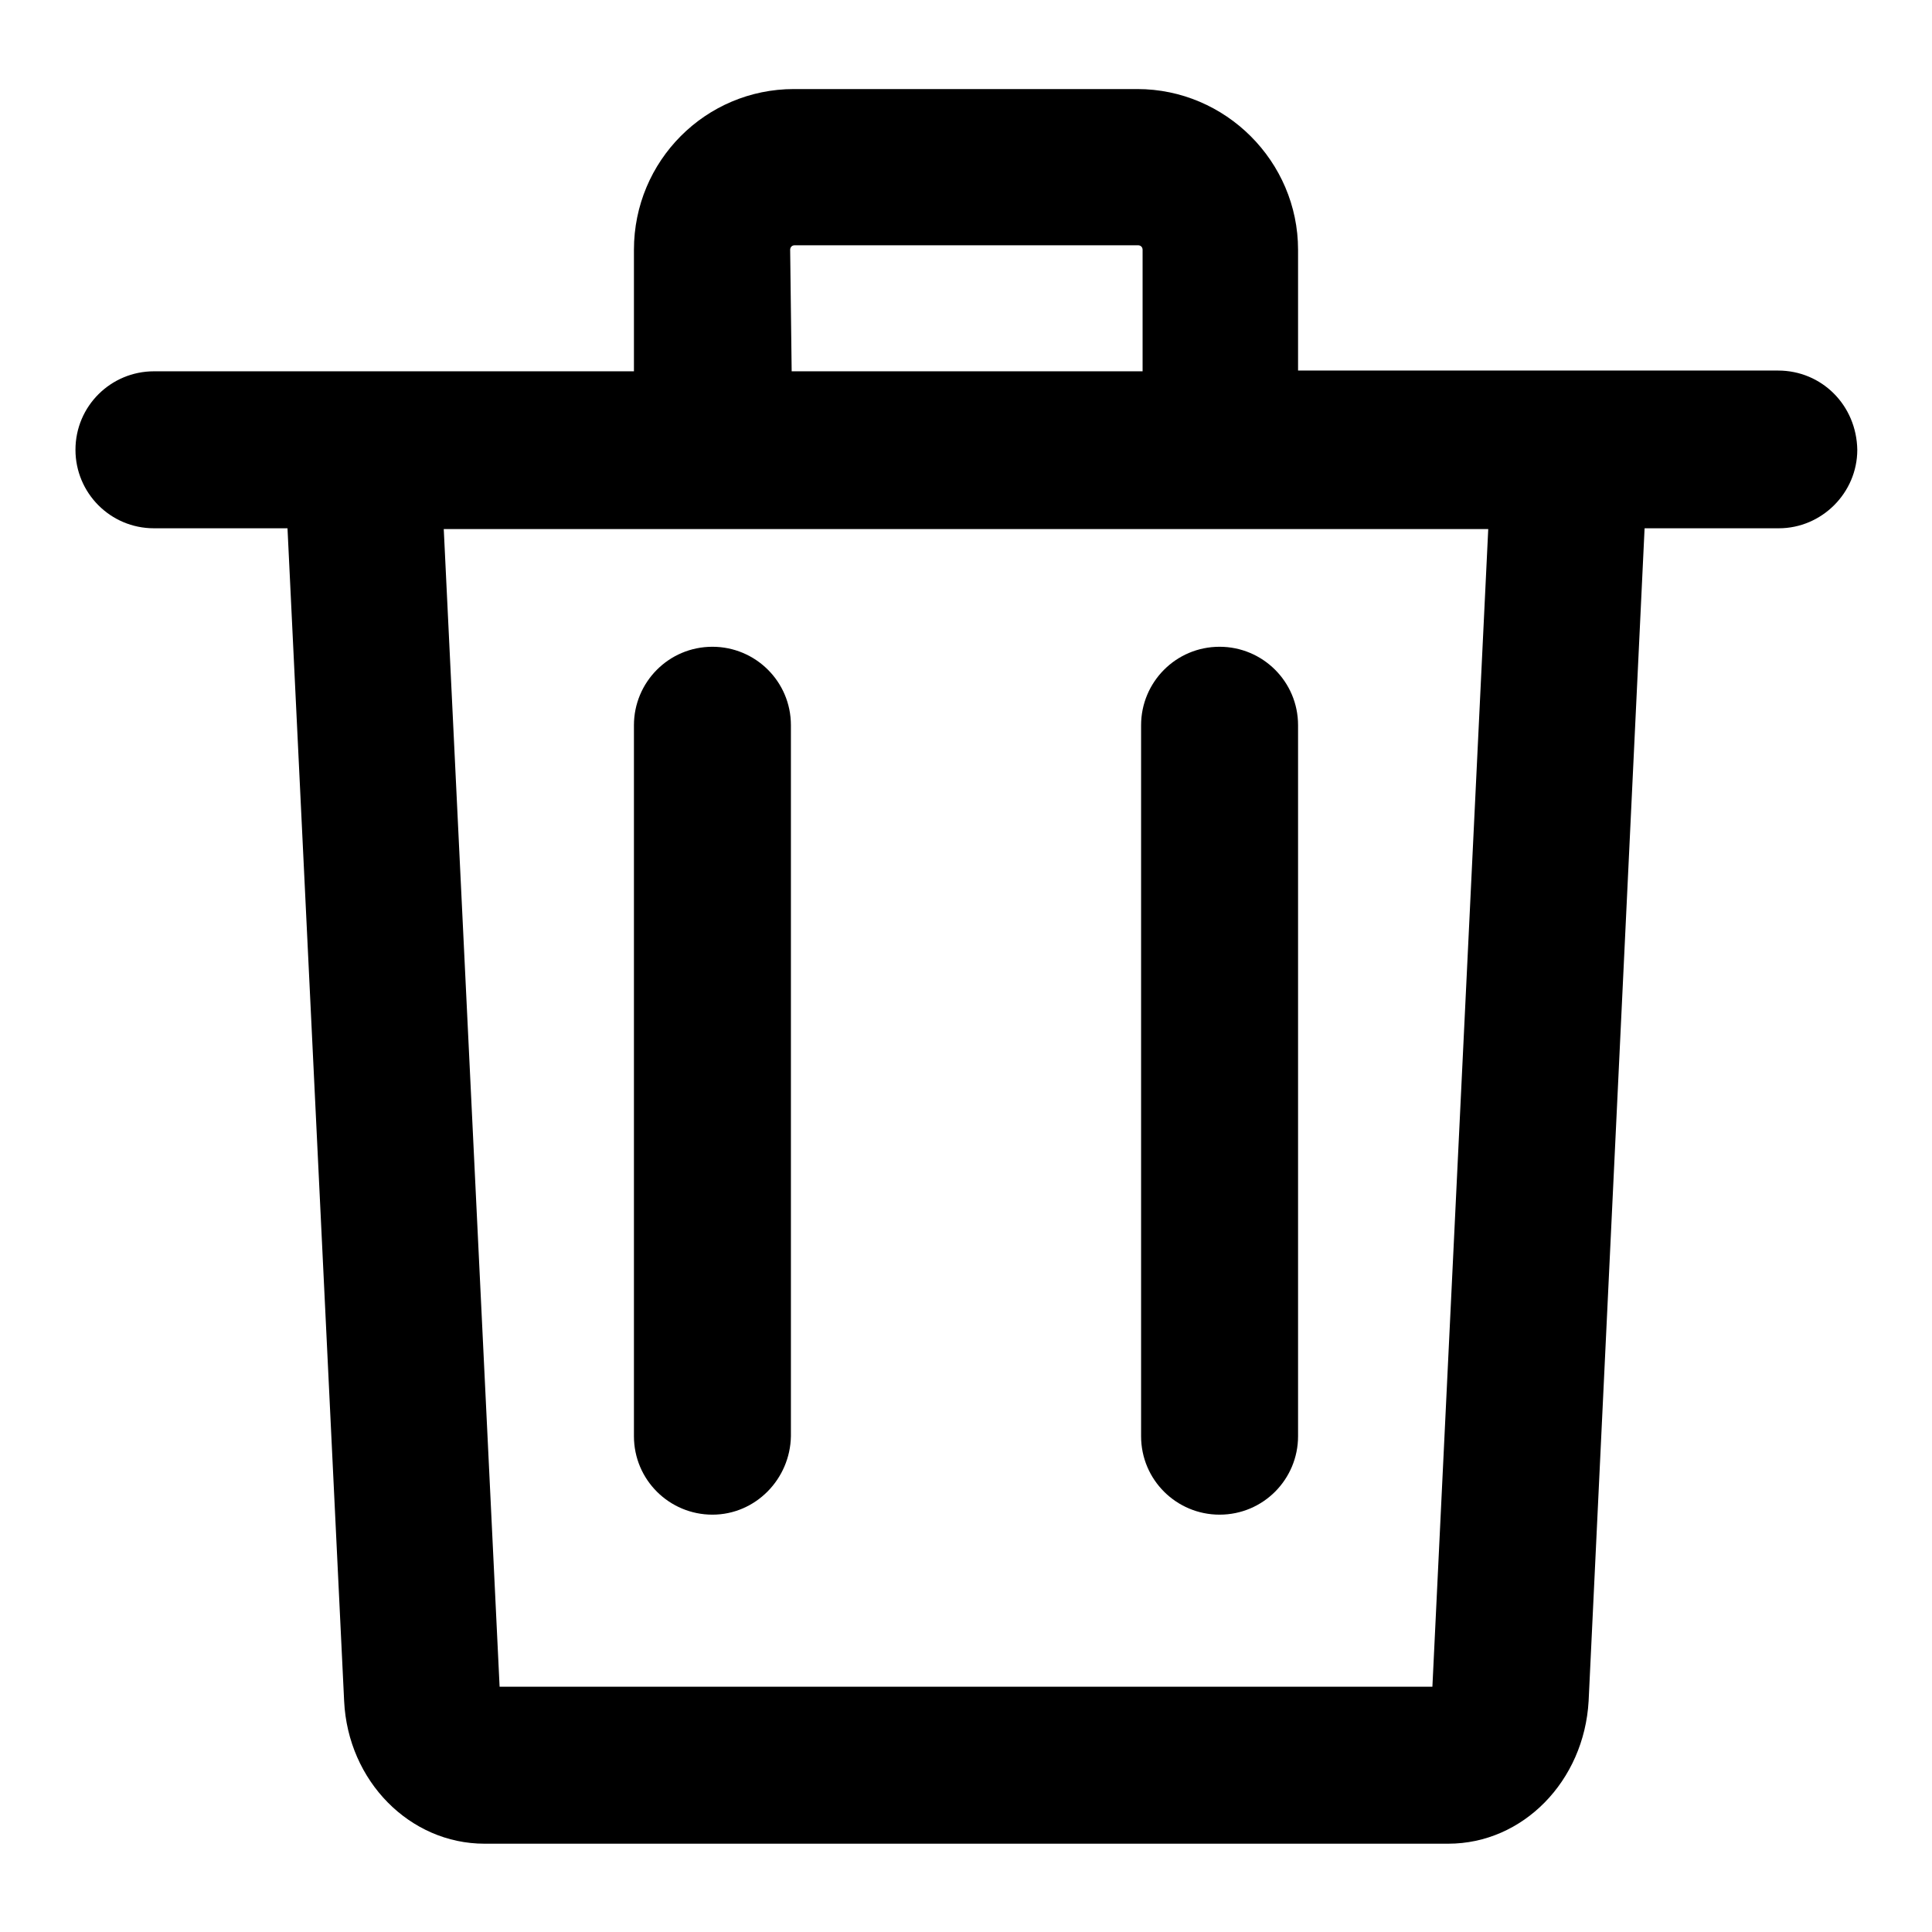
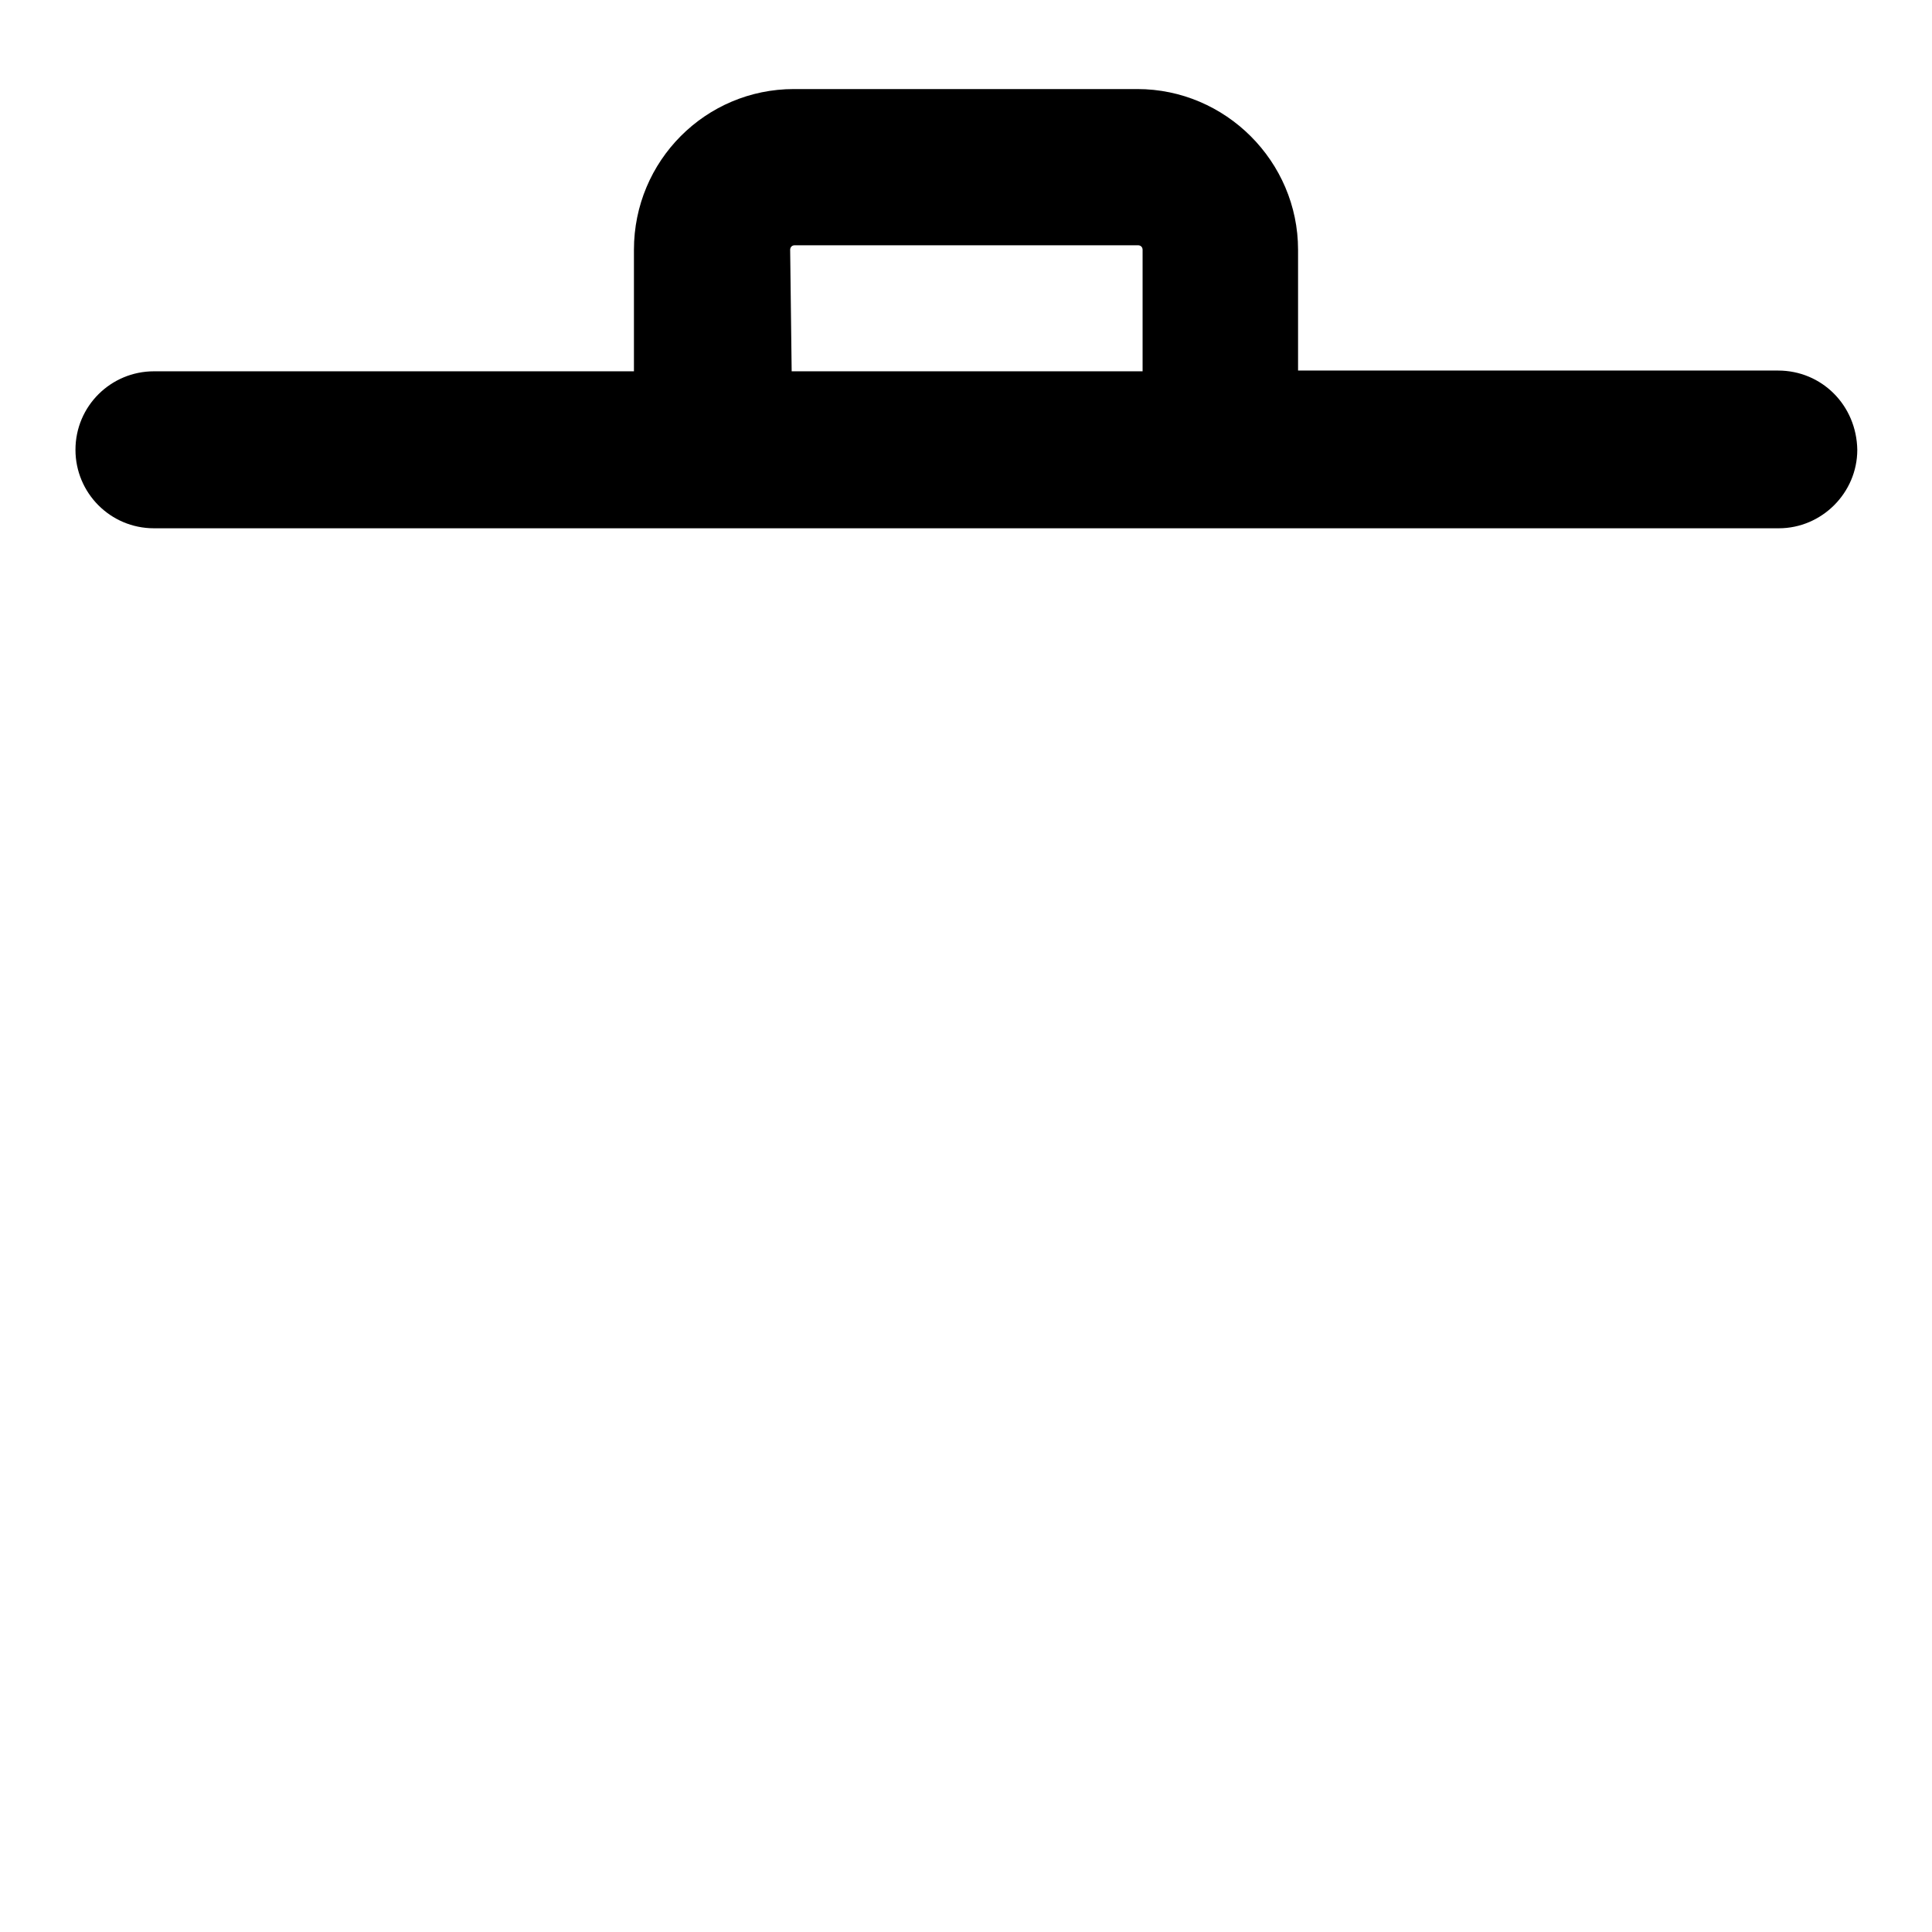
<svg xmlns="http://www.w3.org/2000/svg" version="1.1" x="0px" y="0px" viewBox="0 0 256 256" enable-background="new 0 0 256 256" xml:space="preserve">
  <g>
-     <path fill="#000000" d="M197.2,70.1l-7.4,153.4H66.2L58.8,70.1H197.2 M218.9,49.4H37.1l8.5,176c0.5,10.6,8.7,18.9,18.6,18.9h127.7 c9.9,0,18-8.3,18.6-18.9L218.9,49.4z" />
    <path fill="#000000" d="M235.6,49.1H172V33.1c0-11.7-9.6-21.3-21.3-21.3h-45.5C93.5,11.8,84,21.3,84,33.1v16.1H20.4 c-5.7,0-10.4,4.6-10.4,10.4c0,5.7,4.6,10.4,10.4,10.4h215.3c5.7,0,10.4-4.7,10.4-10.4C246,53.7,241.4,49.1,235.6,49.1z M104.7,33.1 c0-0.3,0.2-0.6,0.6-0.6h45.5c0.3,0,0.6,0.2,0.6,0.6v16.1h-46.5L104.7,33.1L104.7,33.1z" />
-     <path fill="#000000" d="M94.4,200.7c-5.7,0-10.4-4.6-10.4-10.4V96.1c0-5.7,4.6-10.4,10.4-10.4c5.7,0,10.4,4.6,10.4,10.4v94.2 C104.7,196,100.1,200.7,94.4,200.7z M161.6,200.7c-5.7,0-10.4-4.6-10.4-10.4V96.1c0-5.7,4.6-10.4,10.4-10.4 c5.7,0,10.4,4.6,10.4,10.4v94.2C172,196,167.4,200.7,161.6,200.7z" />
  </g>
</svg>